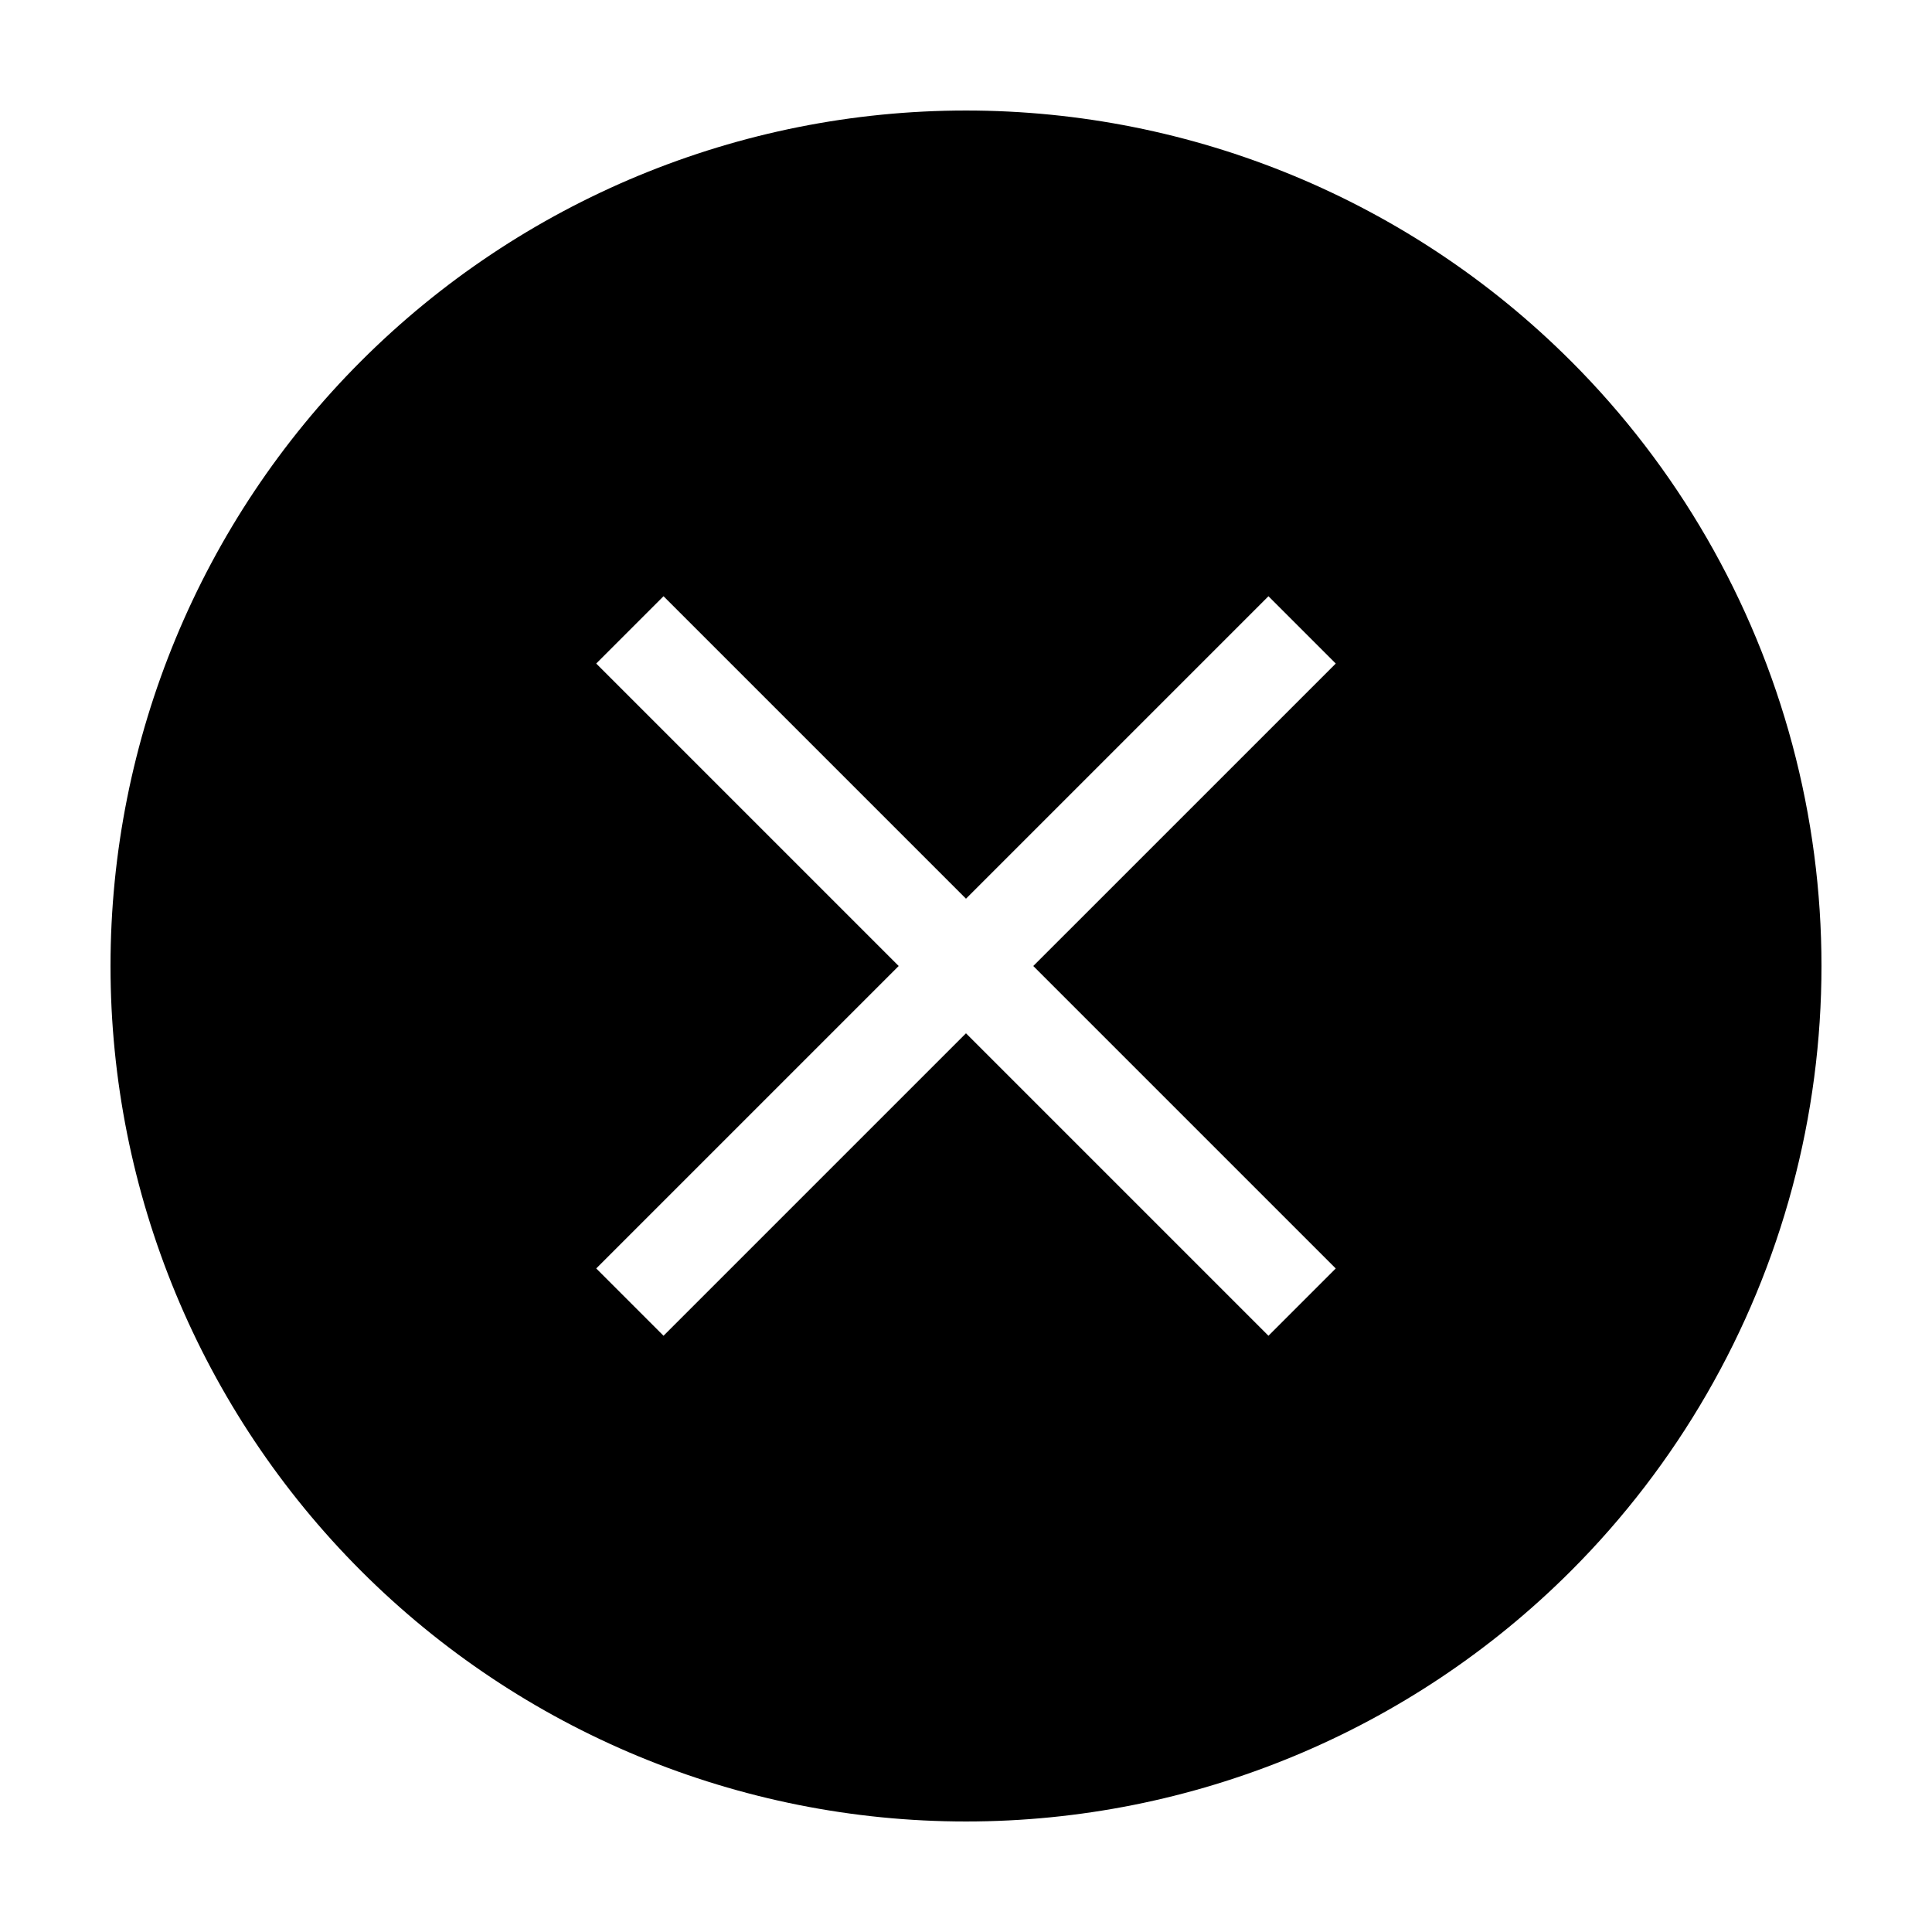
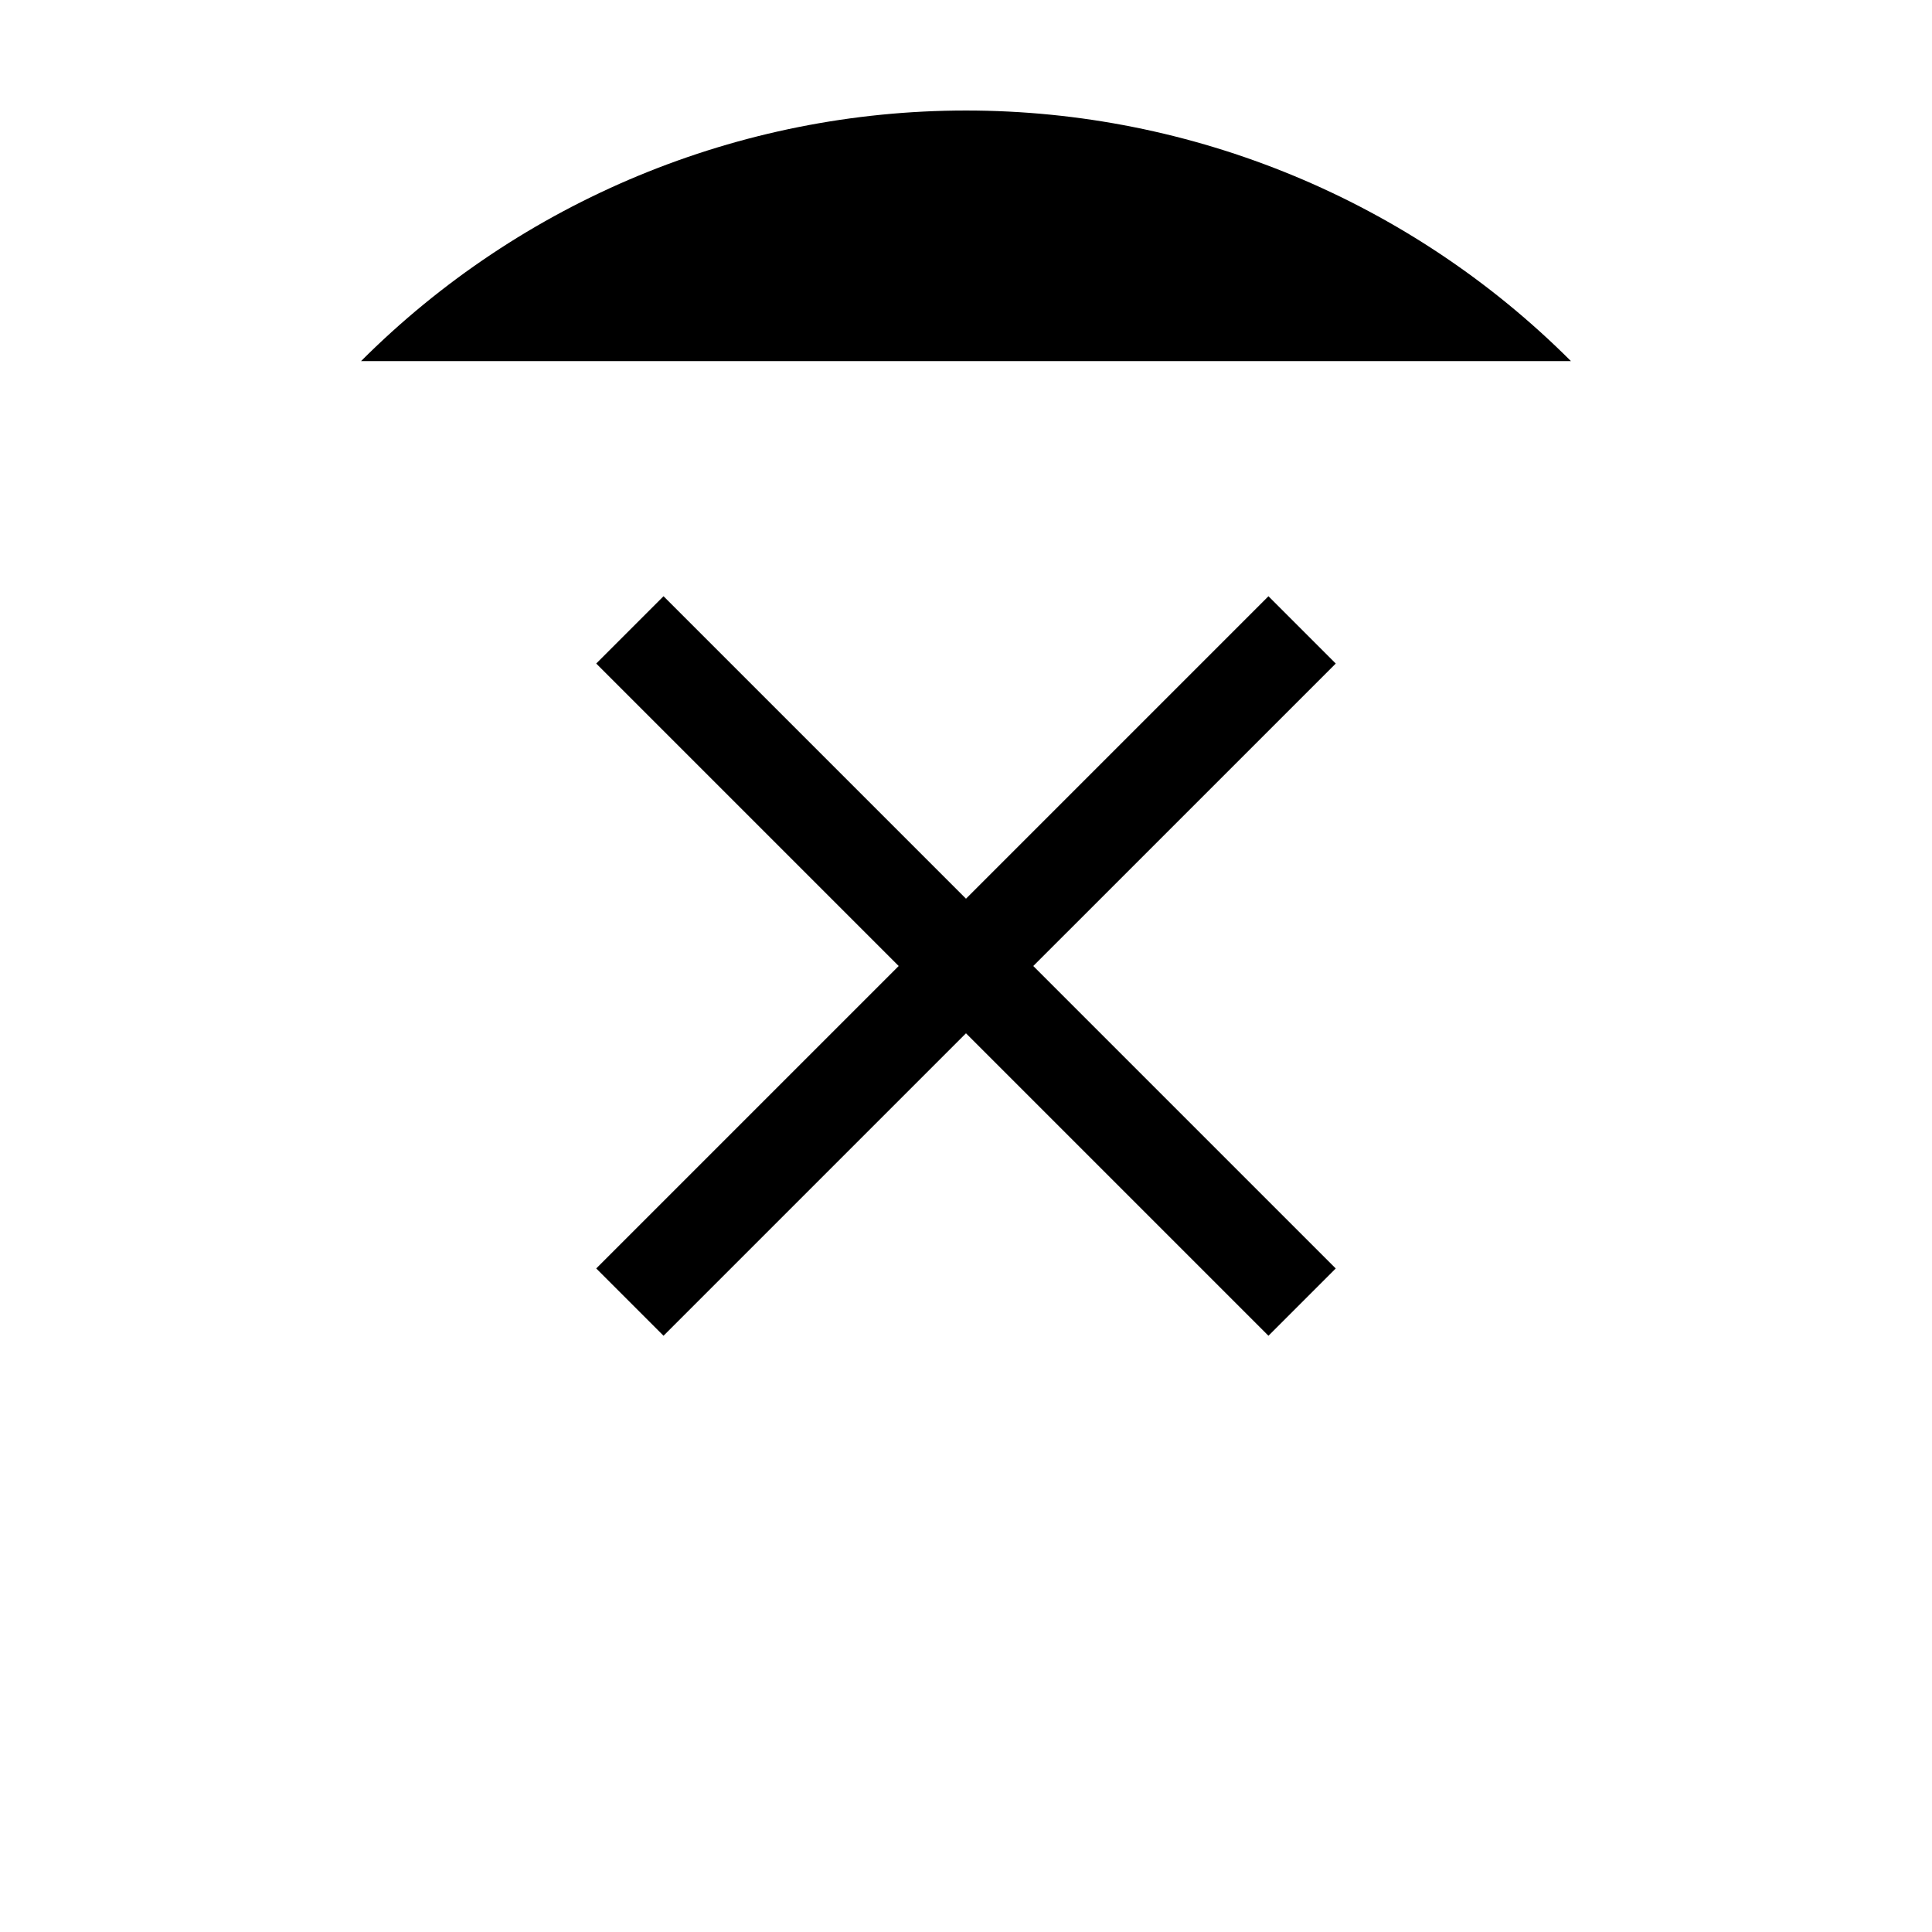
<svg xmlns="http://www.w3.org/2000/svg" fill="#000000" width="800px" height="800px" version="1.1" viewBox="144 144 512 512">
-   <path d="m560.31 239.69c-42.52-42.52-100.18-66.402-160.31-66.402s-117.79 23.887-160.31 66.402c-42.516 42.516-66.402 100.18-66.402 160.31 0 60.125 23.887 117.79 66.402 160.31 42.52 42.52 100.18 66.402 160.31 66.402 60.129 0.004 117.79-23.883 160.31-66.398 28.141-28.141 48.375-63.195 58.676-101.64 10.301-38.441 10.301-78.914 0-117.36-10.301-38.441-30.535-73.492-58.676-101.63zm-80.156 258.3-80.156-80.156-80.156 80.156-17.836-17.836 80.156-80.152-80.156-80.156 17.836-17.836 80.156 80.156 80.156-80.156 17.836 17.836-80.16 80.156 80.156 80.156z" />
+   <path d="m560.31 239.69c-42.52-42.52-100.18-66.402-160.31-66.402s-117.79 23.887-160.31 66.402zm-80.156 258.3-80.156-80.156-80.156 80.156-17.836-17.836 80.156-80.152-80.156-80.156 17.836-17.836 80.156 80.156 80.156-80.156 17.836 17.836-80.16 80.156 80.156 80.156z" />
</svg>